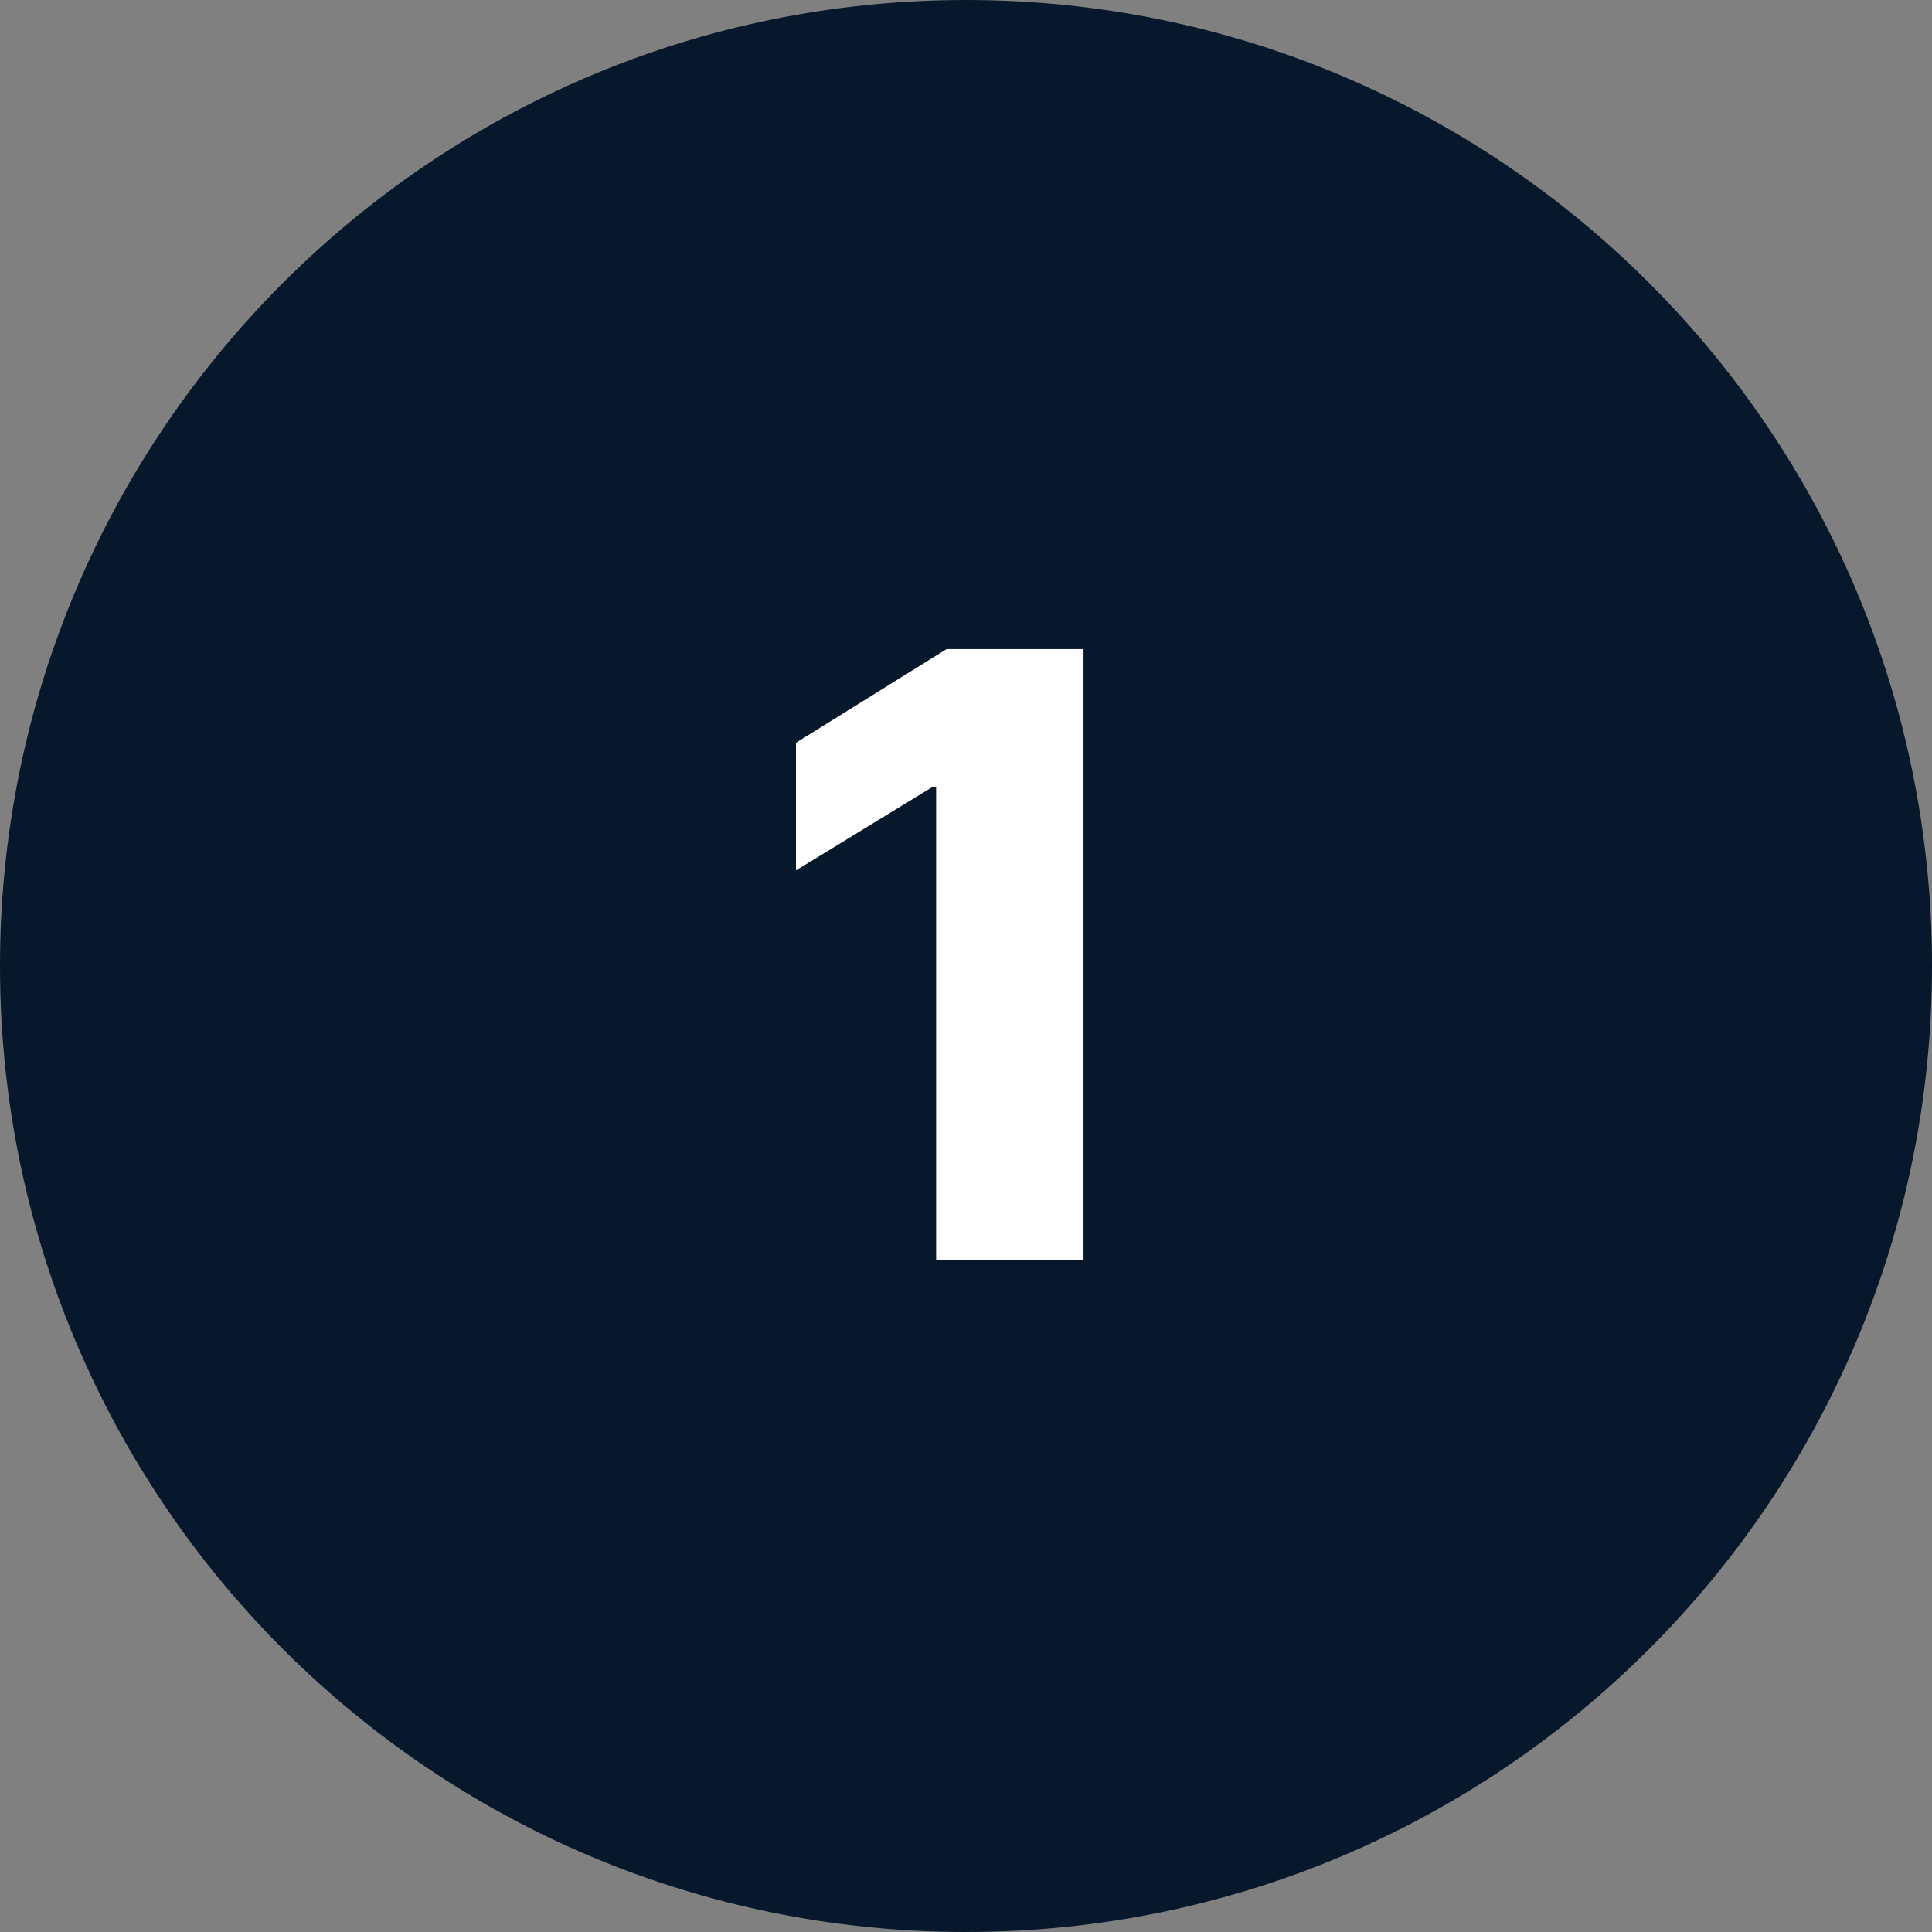
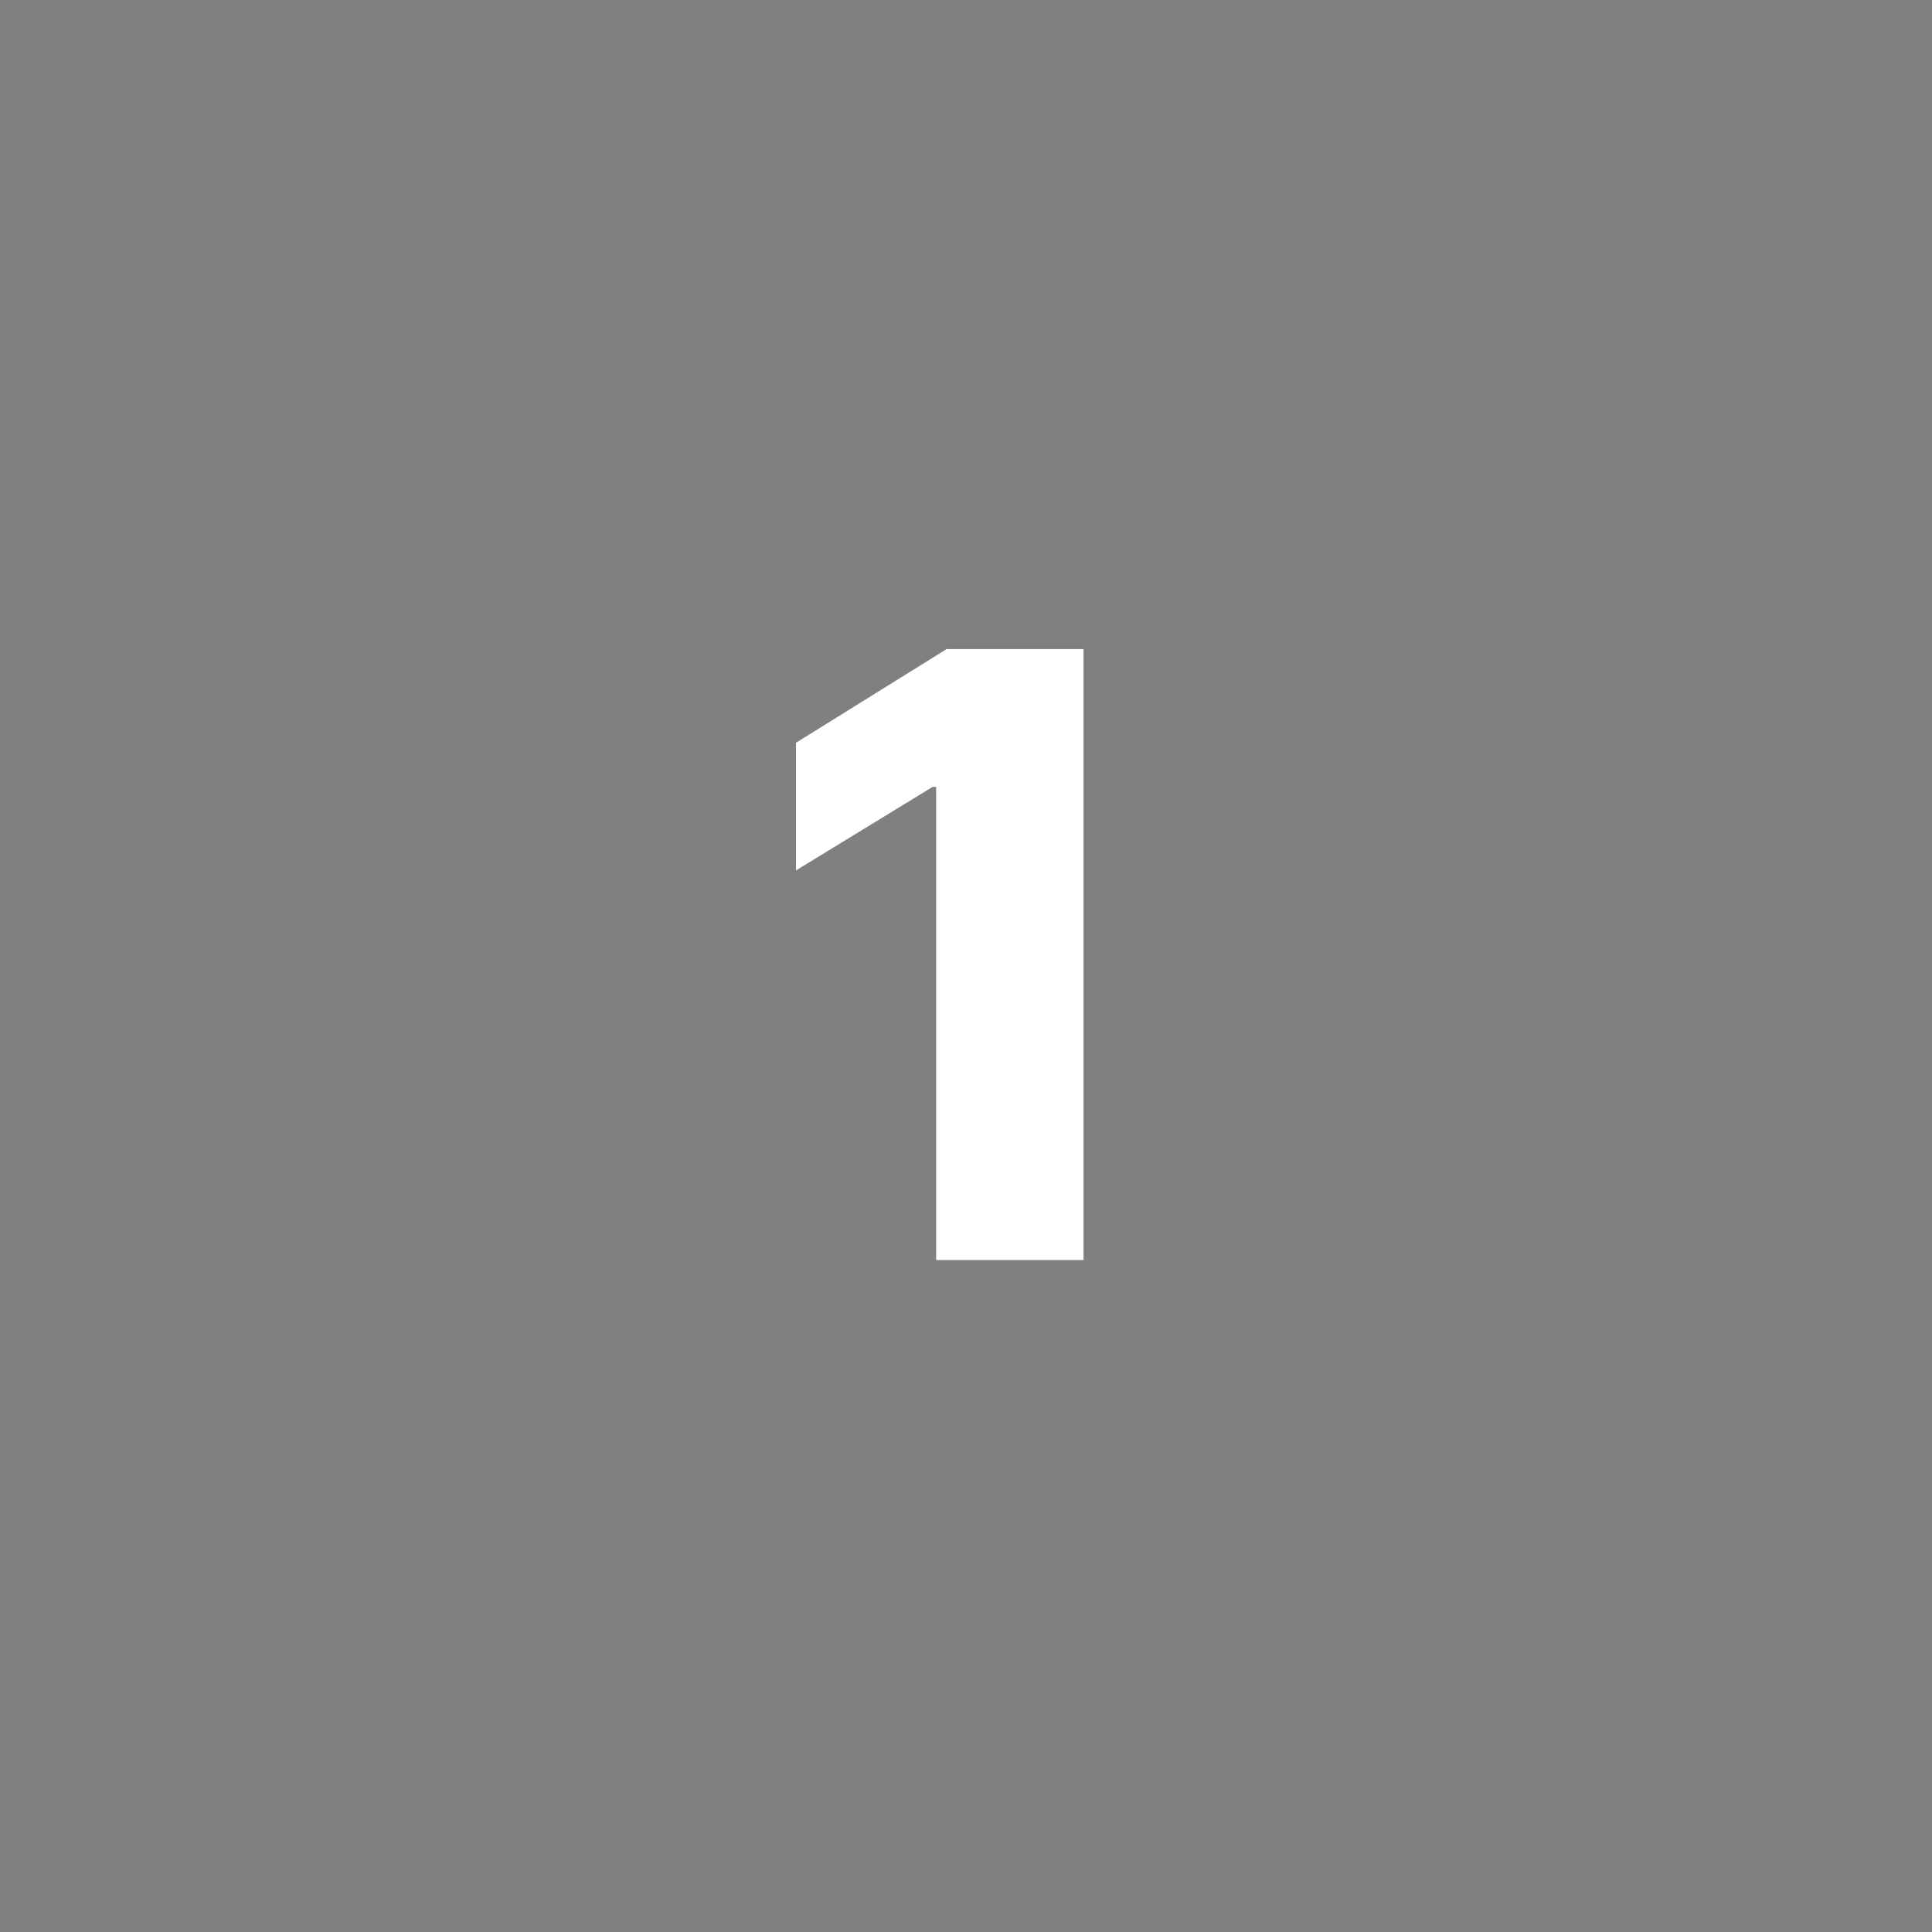
<svg xmlns="http://www.w3.org/2000/svg" width="40" height="40" viewBox="0 0 40 40" fill="none">
  <rect x="0" y="0" width="40" height="40" fill="#808080" stroke="none" />
-   <path d="M0 20C0 8.954 8.954 0 20 0V0C31.046 0 40 8.954 40 20V20C40 31.046 31.046 40 20 40V40C8.954 40 0 31.046 0 20V20Z" fill="#07182C" />
  <path d="M22.433 13.439V26.087H19.382V16.292H19.308L16.48 18.021V15.378L19.598 13.439H22.433Z" fill="white" />
</svg>